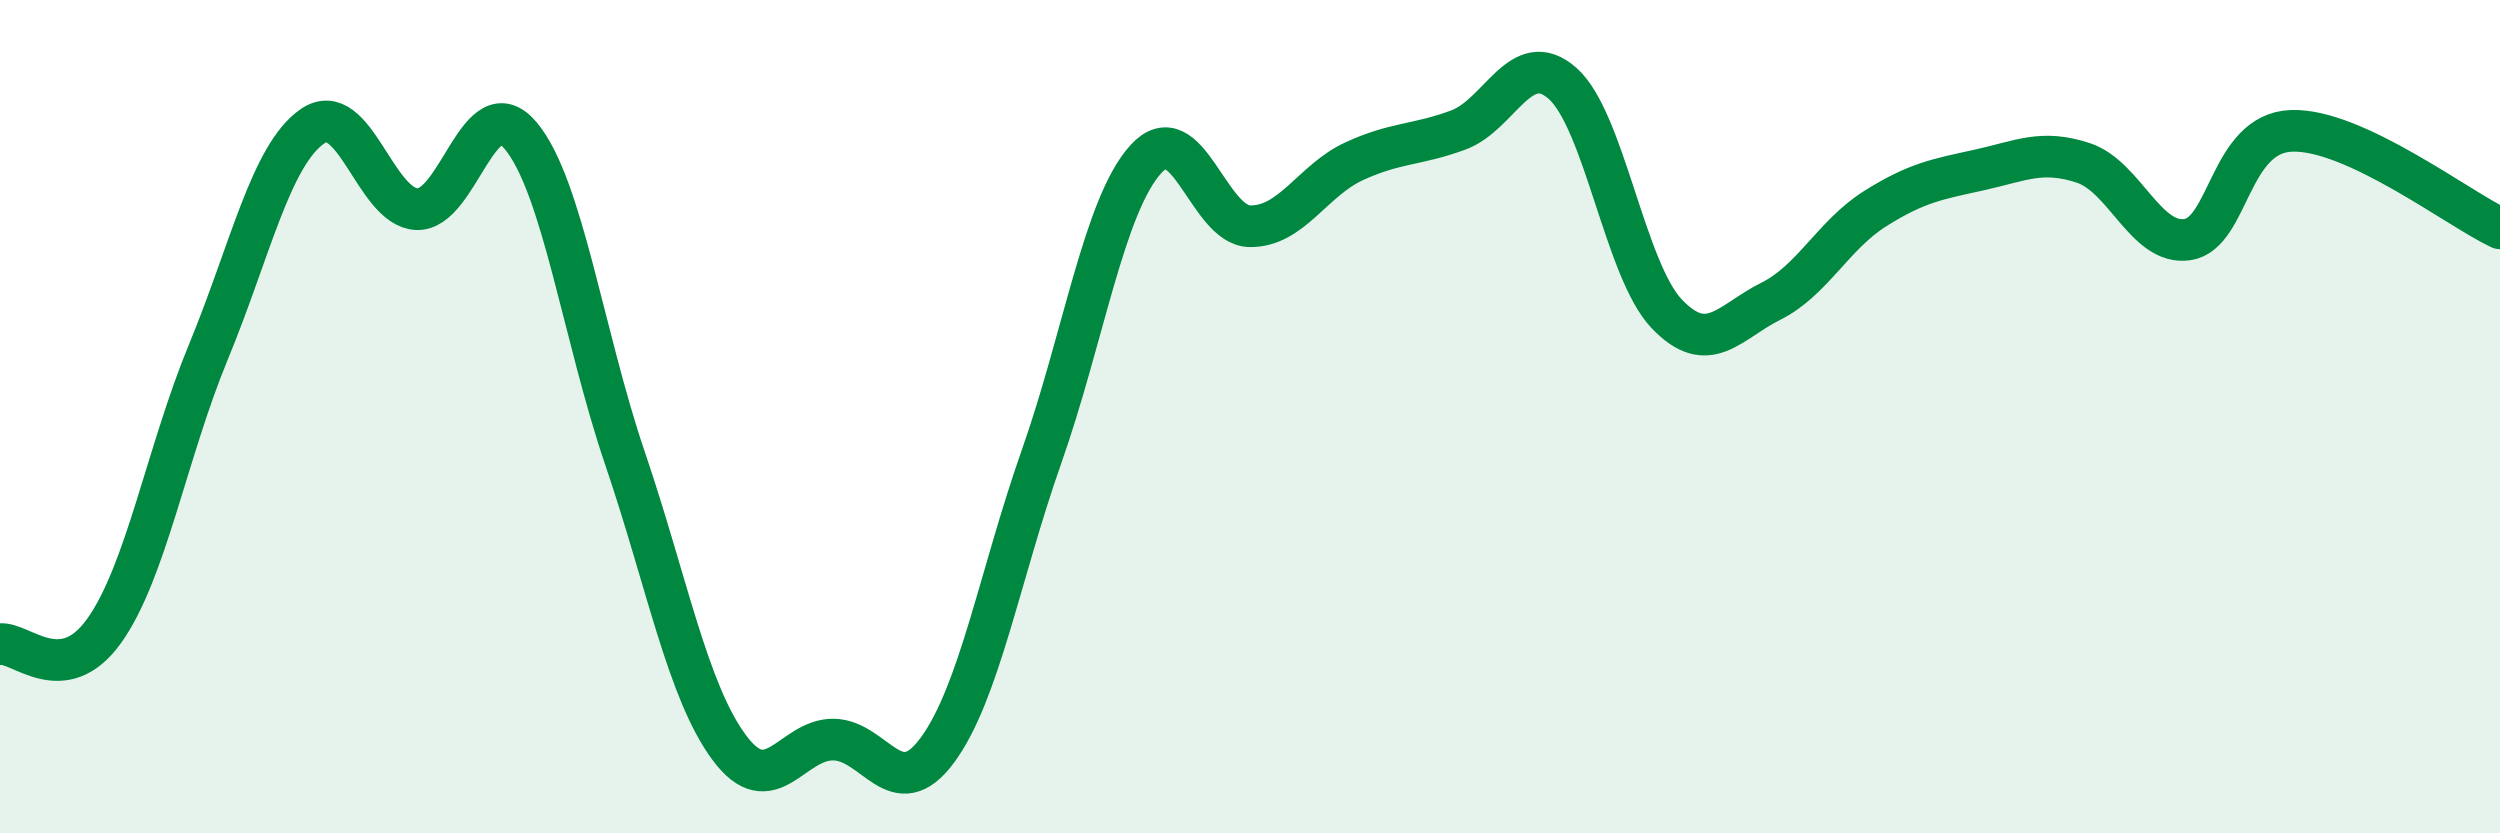
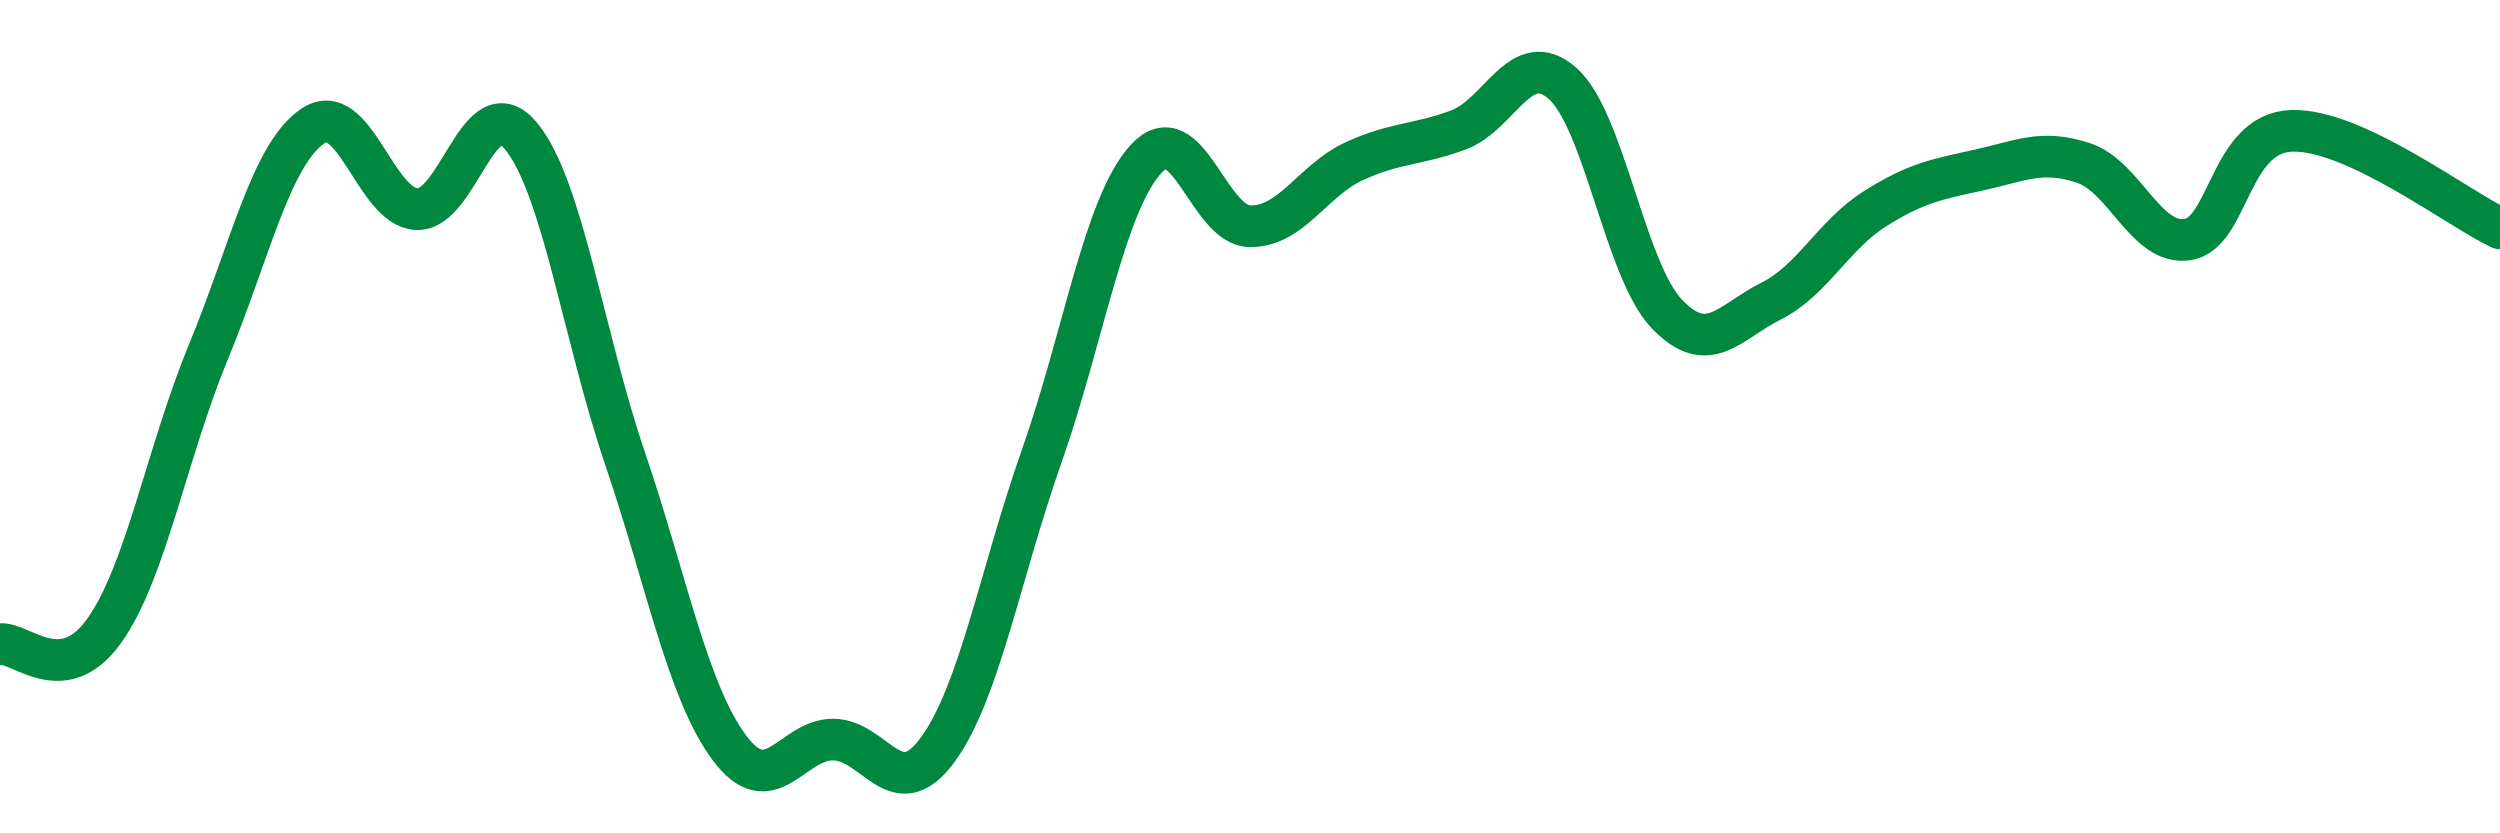
<svg xmlns="http://www.w3.org/2000/svg" width="60" height="20" viewBox="0 0 60 20">
-   <path d="M 0,15.46 C 0.5,15.4 1.5,16.54 2.5,15.14 C 3.5,13.74 4,10.87 5,8.45 C 6,6.03 6.5,3.72 7.5,3.03 C 8.5,2.34 9,4.97 10,5.02 C 11,5.07 11.5,2.06 12.5,3.26 C 13.5,4.46 14,8.06 15,11 C 16,13.94 16.5,16.59 17.5,17.94 C 18.5,19.29 19,17.74 20,17.75 C 21,17.76 21.5,19.36 22.5,18 C 23.5,16.64 24,13.79 25,10.95 C 26,8.11 26.5,4.92 27.5,3.82 C 28.5,2.72 29,5.42 30,5.43 C 31,5.44 31.5,4.33 32.5,3.87 C 33.5,3.41 34,3.49 35,3.12 C 36,2.75 36.5,1.12 37.5,2 C 38.5,2.88 39,6.48 40,7.53 C 41,8.58 41.5,7.73 42.5,7.23 C 43.5,6.73 44,5.64 45,5.01 C 46,4.38 46.5,4.3 47.5,4.08 C 48.5,3.86 49,3.58 50,3.91 C 51,4.24 51.5,5.9 52.5,5.75 C 53.5,5.6 53.5,3.19 55,3.14 C 56.5,3.09 59,5.01 60,5.48L60 20L0 20Z" fill="#008740" opacity="0.1" stroke-linecap="round" stroke-linejoin="round" />
  <path d="M 0,15.46 C 0.5,15.4 1.5,16.54 2.5,15.14 C 3.5,13.74 4,10.87 5,8.45 C 6,6.03 6.5,3.72 7.5,3.03 C 8.5,2.34 9,4.97 10,5.02 C 11,5.07 11.5,2.06 12.5,3.26 C 13.5,4.46 14,8.06 15,11 C 16,13.94 16.5,16.59 17.5,17.94 C 18.5,19.29 19,17.74 20,17.75 C 21,17.76 21.5,19.36 22.5,18 C 23.5,16.64 24,13.79 25,10.95 C 26,8.11 26.5,4.92 27.5,3.82 C 28.5,2.72 29,5.42 30,5.43 C 31,5.44 31.5,4.33 32.5,3.87 C 33.5,3.41 34,3.49 35,3.12 C 36,2.75 36.5,1.12 37.5,2 C 38.5,2.88 39,6.48 40,7.53 C 41,8.58 41.5,7.73 42.5,7.23 C 43.5,6.73 44,5.64 45,5.01 C 46,4.38 46.5,4.3 47.5,4.08 C 48.5,3.86 49,3.58 50,3.91 C 51,4.24 51.5,5.9 52.5,5.75 C 53.5,5.6 53.5,3.19 55,3.14 C 56.5,3.09 59,5.01 60,5.48" stroke="#008740" stroke-width="1" fill="none" stroke-linecap="round" stroke-linejoin="round" />
</svg>